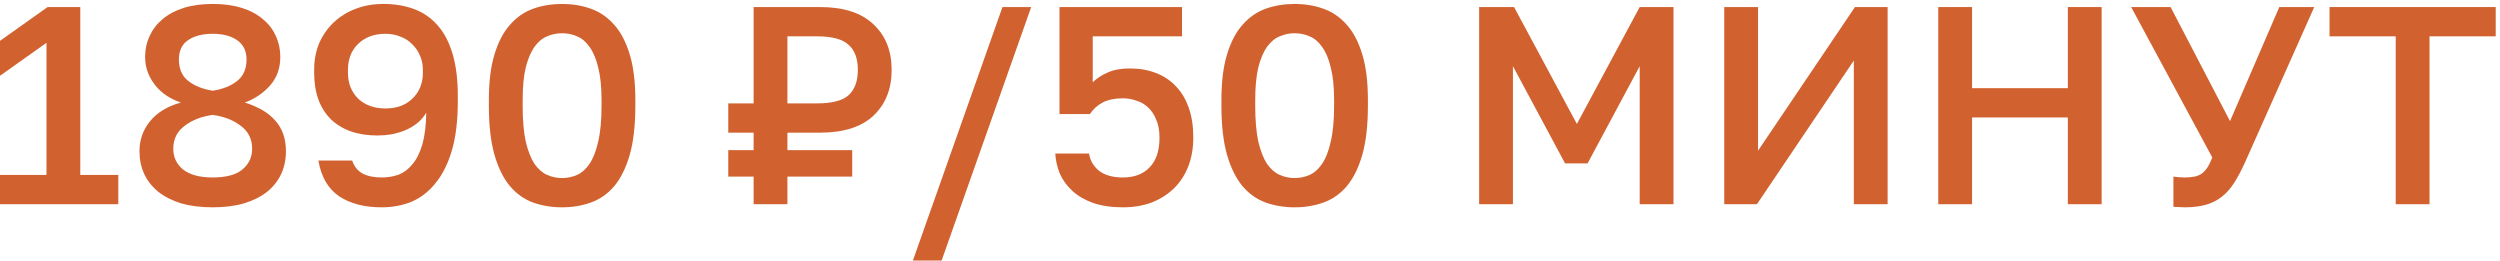
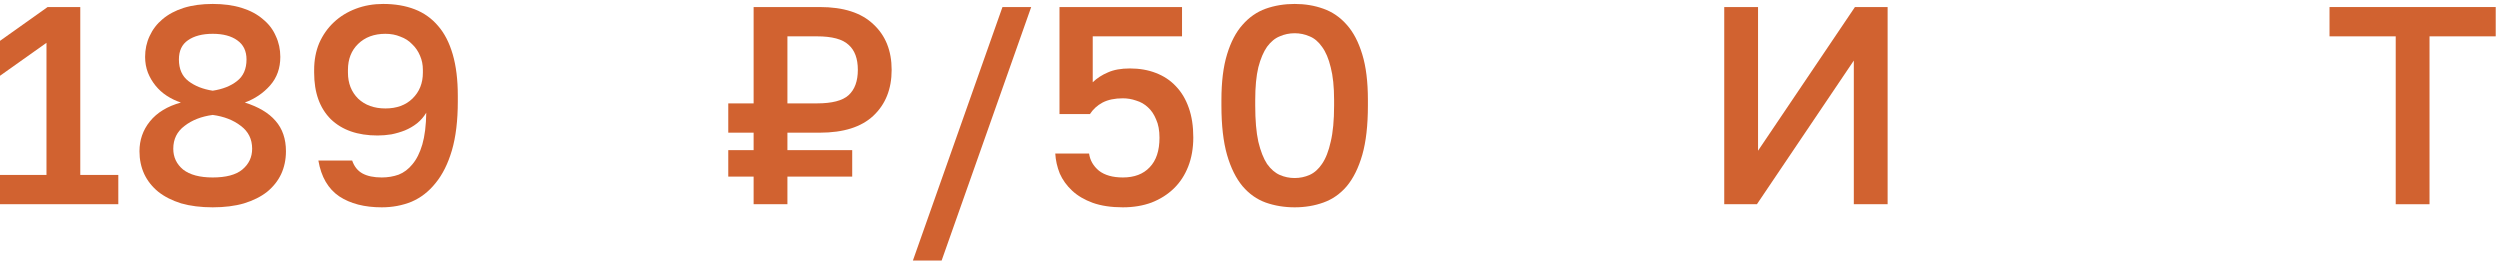
<svg xmlns="http://www.w3.org/2000/svg" width="355" height="37" viewBox="0 0 355 37" fill="none">
  <path d="M0 24.84H6.6V6.08L0 10.76V5.8L6.76 1H11.4V24.84H16.8V29H0V24.84Z" fill="#D16230" />
  <path d="M30.205 29.44C28.525 29.44 27.031 29.253 25.725 28.88C24.445 28.48 23.365 27.933 22.485 27.24C21.605 26.52 20.938 25.68 20.485 24.72C20.031 23.733 19.805 22.653 19.805 21.48C19.805 19.88 20.298 18.466 21.285 17.24C22.298 15.986 23.765 15.093 25.685 14.56C24.965 14.32 24.298 14 23.685 13.6C23.071 13.2 22.538 12.72 22.085 12.16C21.631 11.6 21.271 10.986 21.005 10.32C20.738 9.626 20.605 8.88 20.605 8.08C20.605 7.013 20.818 6.026 21.245 5.12C21.671 4.186 22.285 3.386 23.085 2.72C23.911 2.026 24.911 1.493 26.085 1.12C27.285 0.746 28.658 0.56 30.205 0.56C31.751 0.56 33.125 0.746 34.325 1.12C35.525 1.493 36.525 2.026 37.325 2.72C38.151 3.386 38.765 4.186 39.165 5.12C39.591 6.026 39.805 7.013 39.805 8.08C39.805 9.68 39.325 11.026 38.365 12.12C37.405 13.213 36.205 14.026 34.765 14.56C36.711 15.173 38.165 16.04 39.125 17.16C40.111 18.28 40.605 19.72 40.605 21.48C40.605 22.653 40.378 23.733 39.925 24.72C39.471 25.68 38.805 26.52 37.925 27.24C37.045 27.933 35.951 28.48 34.645 28.88C33.365 29.253 31.885 29.44 30.205 29.44ZM30.205 25.2C32.098 25.2 33.498 24.826 34.405 24.08C35.338 23.306 35.805 22.32 35.805 21.12C35.805 19.76 35.271 18.68 34.205 17.88C33.138 17.053 31.805 16.533 30.205 16.32C28.605 16.533 27.271 17.053 26.205 17.88C25.138 18.68 24.605 19.76 24.605 21.12C24.605 22.32 25.071 23.306 26.005 24.08C26.965 24.826 28.365 25.2 30.205 25.2ZM30.205 12.88C31.618 12.666 32.765 12.213 33.645 11.52C34.551 10.826 35.005 9.8 35.005 8.44C35.005 7.24 34.565 6.333 33.685 5.72C32.831 5.106 31.671 4.8 30.205 4.8C28.738 4.8 27.565 5.106 26.685 5.72C25.831 6.306 25.405 7.213 25.405 8.44C25.405 9.8 25.858 10.826 26.765 11.52C27.671 12.213 28.818 12.666 30.205 12.88Z" fill="#D16230" />
  <path d="M54.209 29.44C51.756 29.44 49.743 28.92 48.169 27.88C46.596 26.813 45.609 25.12 45.209 22.8H50.009C50.303 23.653 50.796 24.266 51.489 24.64C52.183 25.013 53.089 25.2 54.209 25.2C55.063 25.2 55.863 25.066 56.609 24.8C57.356 24.506 58.009 24.013 58.569 23.32C59.156 22.626 59.623 21.693 59.969 20.52C60.316 19.32 60.503 17.813 60.529 16C60.183 16.586 59.743 17.093 59.209 17.52C58.703 17.92 58.129 18.253 57.489 18.52C56.876 18.76 56.236 18.946 55.569 19.08C54.903 19.186 54.249 19.24 53.609 19.24C50.783 19.24 48.569 18.466 46.969 16.92C45.396 15.346 44.609 13.146 44.609 10.32V9.92C44.609 8.533 44.849 7.266 45.329 6.12C45.836 4.973 46.529 3.986 47.409 3.16C48.289 2.333 49.329 1.693 50.529 1.24C51.729 0.786 53.023 0.56 54.409 0.56C56.089 0.56 57.583 0.813 58.889 1.32C60.196 1.826 61.303 2.613 62.209 3.68C63.116 4.72 63.809 6.066 64.289 7.72C64.769 9.373 65.009 11.333 65.009 13.6V14.4C65.009 17.12 64.729 19.44 64.169 21.36C63.609 23.253 62.836 24.8 61.849 26C60.889 27.2 59.756 28.08 58.449 28.64C57.143 29.173 55.729 29.44 54.209 29.44ZM54.729 15.4C56.329 15.4 57.609 14.933 58.569 14C59.556 13.04 60.049 11.813 60.049 10.32V9.92C60.049 9.2 59.916 8.533 59.649 7.92C59.383 7.28 59.009 6.733 58.529 6.28C58.076 5.8 57.516 5.44 56.849 5.2C56.209 4.933 55.503 4.8 54.729 4.8C53.129 4.8 51.836 5.28 50.849 6.24C49.889 7.173 49.409 8.4 49.409 9.92V10.32C49.409 11.813 49.889 13.04 50.849 14C51.836 14.933 53.129 15.4 54.729 15.4Z" fill="#D16230" />
-   <path d="M79.819 29.44C78.352 29.44 76.979 29.213 75.699 28.76C74.445 28.306 73.352 27.533 72.419 26.44C71.485 25.32 70.752 23.84 70.219 22C69.685 20.133 69.419 17.8 69.419 15V14.2C69.419 11.613 69.685 9.453 70.219 7.72C70.752 5.96 71.485 4.56 72.419 3.52C73.352 2.453 74.445 1.693 75.699 1.24C76.979 0.786 78.352 0.56 79.819 0.56C81.285 0.56 82.645 0.786 83.899 1.24C85.179 1.693 86.285 2.453 87.219 3.52C88.152 4.56 88.885 5.96 89.419 7.72C89.952 9.453 90.219 11.613 90.219 14.2V15C90.219 17.8 89.952 20.133 89.419 22C88.885 23.84 88.152 25.32 87.219 26.44C86.285 27.533 85.179 28.306 83.899 28.76C82.645 29.213 81.285 29.44 79.819 29.44ZM79.819 25.28C80.565 25.28 81.272 25.133 81.939 24.84C82.605 24.546 83.192 24.026 83.699 23.28C84.232 22.506 84.645 21.453 84.939 20.12C85.259 18.786 85.419 17.08 85.419 15V14.2C85.419 12.333 85.259 10.786 84.939 9.56C84.645 8.333 84.232 7.36 83.699 6.64C83.192 5.92 82.605 5.426 81.939 5.16C81.272 4.866 80.565 4.72 79.819 4.72C79.072 4.72 78.365 4.866 77.699 5.16C77.032 5.426 76.432 5.92 75.899 6.64C75.392 7.36 74.979 8.333 74.659 9.56C74.365 10.786 74.219 12.333 74.219 14.2V15C74.219 17.08 74.365 18.786 74.659 20.12C74.979 21.453 75.392 22.506 75.899 23.28C76.432 24.026 77.032 24.546 77.699 24.84C78.365 25.133 79.072 25.28 79.819 25.28Z" fill="#D16230" />
  <path d="M107.014 25.08H103.414V21.32H107.014V18.84H103.414V14.68H107.014V1H116.414C119.774 1 122.307 1.813 124.014 3.44C125.747 5.04 126.614 7.2 126.614 9.92C126.614 12.64 125.747 14.813 124.014 16.44C122.307 18.04 119.774 18.84 116.414 18.84H111.814V21.32H121.014V25.08H111.814V29H107.014V25.08ZM116.014 14.68C118.147 14.68 119.641 14.293 120.494 13.52C121.374 12.72 121.814 11.52 121.814 9.92C121.814 8.32 121.374 7.133 120.494 6.36C119.641 5.56 118.147 5.16 116.014 5.16H111.814V14.68H116.014Z" fill="#D16230" />
  <path d="M142.35 1H146.43L133.71 37H129.63L142.35 1Z" fill="#D16230" />
  <path d="M159.448 29.44C157.795 29.44 156.368 29.226 155.168 28.8C153.995 28.373 153.022 27.8 152.248 27.08C151.475 26.36 150.888 25.546 150.488 24.64C150.115 23.706 149.902 22.76 149.848 21.8H154.648C154.782 22.76 155.248 23.573 156.048 24.24C156.875 24.88 158.008 25.2 159.448 25.2C161.075 25.2 162.342 24.72 163.248 23.76C164.182 22.8 164.648 21.4 164.648 19.56C164.648 18.52 164.488 17.653 164.168 16.96C163.875 16.24 163.488 15.666 163.008 15.24C162.528 14.786 161.968 14.466 161.328 14.28C160.715 14.066 160.088 13.96 159.448 13.96C158.302 13.96 157.342 14.16 156.568 14.56C155.822 14.96 155.222 15.506 154.768 16.2H150.448V1H167.848V5.16H155.168V11.68C155.782 11.093 156.502 10.626 157.328 10.28C158.155 9.906 159.195 9.72 160.448 9.72C161.808 9.72 163.035 9.933 164.128 10.36C165.248 10.786 166.195 11.413 166.968 12.24C167.768 13.066 168.382 14.093 168.808 15.32C169.235 16.52 169.448 17.92 169.448 19.52C169.448 21.04 169.208 22.413 168.728 23.64C168.248 24.866 167.568 25.906 166.688 26.76C165.808 27.613 164.755 28.28 163.528 28.76C162.302 29.213 160.942 29.44 159.448 29.44Z" fill="#D16230" />
  <path d="M183.842 29.44C182.376 29.44 181.002 29.213 179.722 28.76C178.469 28.306 177.376 27.533 176.442 26.44C175.509 25.32 174.776 23.84 174.242 22C173.709 20.133 173.442 17.8 173.442 15V14.2C173.442 11.613 173.709 9.453 174.242 7.72C174.776 5.96 175.509 4.56 176.442 3.52C177.376 2.453 178.469 1.693 179.722 1.24C181.002 0.786 182.376 0.56 183.842 0.56C185.309 0.56 186.669 0.786 187.922 1.24C189.202 1.693 190.309 2.453 191.242 3.52C192.176 4.56 192.909 5.96 193.442 7.72C193.976 9.453 194.242 11.613 194.242 14.2V15C194.242 17.8 193.976 20.133 193.442 22C192.909 23.84 192.176 25.32 191.242 26.44C190.309 27.533 189.202 28.306 187.922 28.76C186.669 29.213 185.309 29.44 183.842 29.44ZM183.842 25.28C184.589 25.28 185.296 25.133 185.962 24.84C186.629 24.546 187.216 24.026 187.722 23.28C188.256 22.506 188.669 21.453 188.962 20.12C189.282 18.786 189.442 17.08 189.442 15V14.2C189.442 12.333 189.282 10.786 188.962 9.56C188.669 8.333 188.256 7.36 187.722 6.64C187.216 5.92 186.629 5.426 185.962 5.16C185.296 4.866 184.589 4.72 183.842 4.72C183.096 4.72 182.389 4.866 181.722 5.16C181.056 5.426 180.456 5.92 179.922 6.64C179.416 7.36 179.002 8.333 178.682 9.56C178.389 10.786 178.242 12.333 178.242 14.2V15C178.242 17.08 178.389 18.786 178.682 20.12C179.002 21.453 179.416 22.506 179.922 23.28C180.456 24.026 181.056 24.546 181.722 24.84C182.389 25.133 183.096 25.28 183.842 25.28Z" fill="#D16230" />
-   <path d="M210.038 1H214.997L223.917 17.6L232.837 1H237.637V29H232.837V9.4L225.438 23.2H222.238L214.837 9.4V29H210.038V1Z" fill="#D16230" />
  <path d="M244.842 1H249.642V21.4L263.402 1H268.042V29H263.242V8.6L249.482 29H244.842V1Z" fill="#D16230" />
-   <path d="M275.233 1H280.033V12.52H293.633V1H298.433V29H293.633V16.68H280.033V29H275.233V1Z" fill="#D16230" />
-   <path d="M310.223 29.44C309.93 29.44 309.637 29.426 309.343 29.4C309.077 29.4 308.837 29.386 308.623 29.36V25.08C308.837 25.106 309.077 25.133 309.343 25.16C309.637 25.186 309.93 25.2 310.223 25.2C310.757 25.2 311.223 25.16 311.623 25.08C312.023 25 312.37 24.853 312.663 24.64C312.957 24.426 313.223 24.133 313.463 23.76C313.703 23.386 313.93 22.92 314.143 22.36L302.623 1H308.223L316.663 17.2L323.663 1H328.623L318.783 23.08C318.277 24.2 317.757 25.173 317.223 26C316.717 26.8 316.13 27.453 315.463 27.96C314.823 28.466 314.077 28.84 313.223 29.08C312.37 29.32 311.37 29.44 310.223 29.44Z" fill="#D16230" />
  <path d="M340.192 5.16H330.792V1H354.392V5.16H344.992V29H340.192V5.16Z" fill="#D16230" />
</svg>